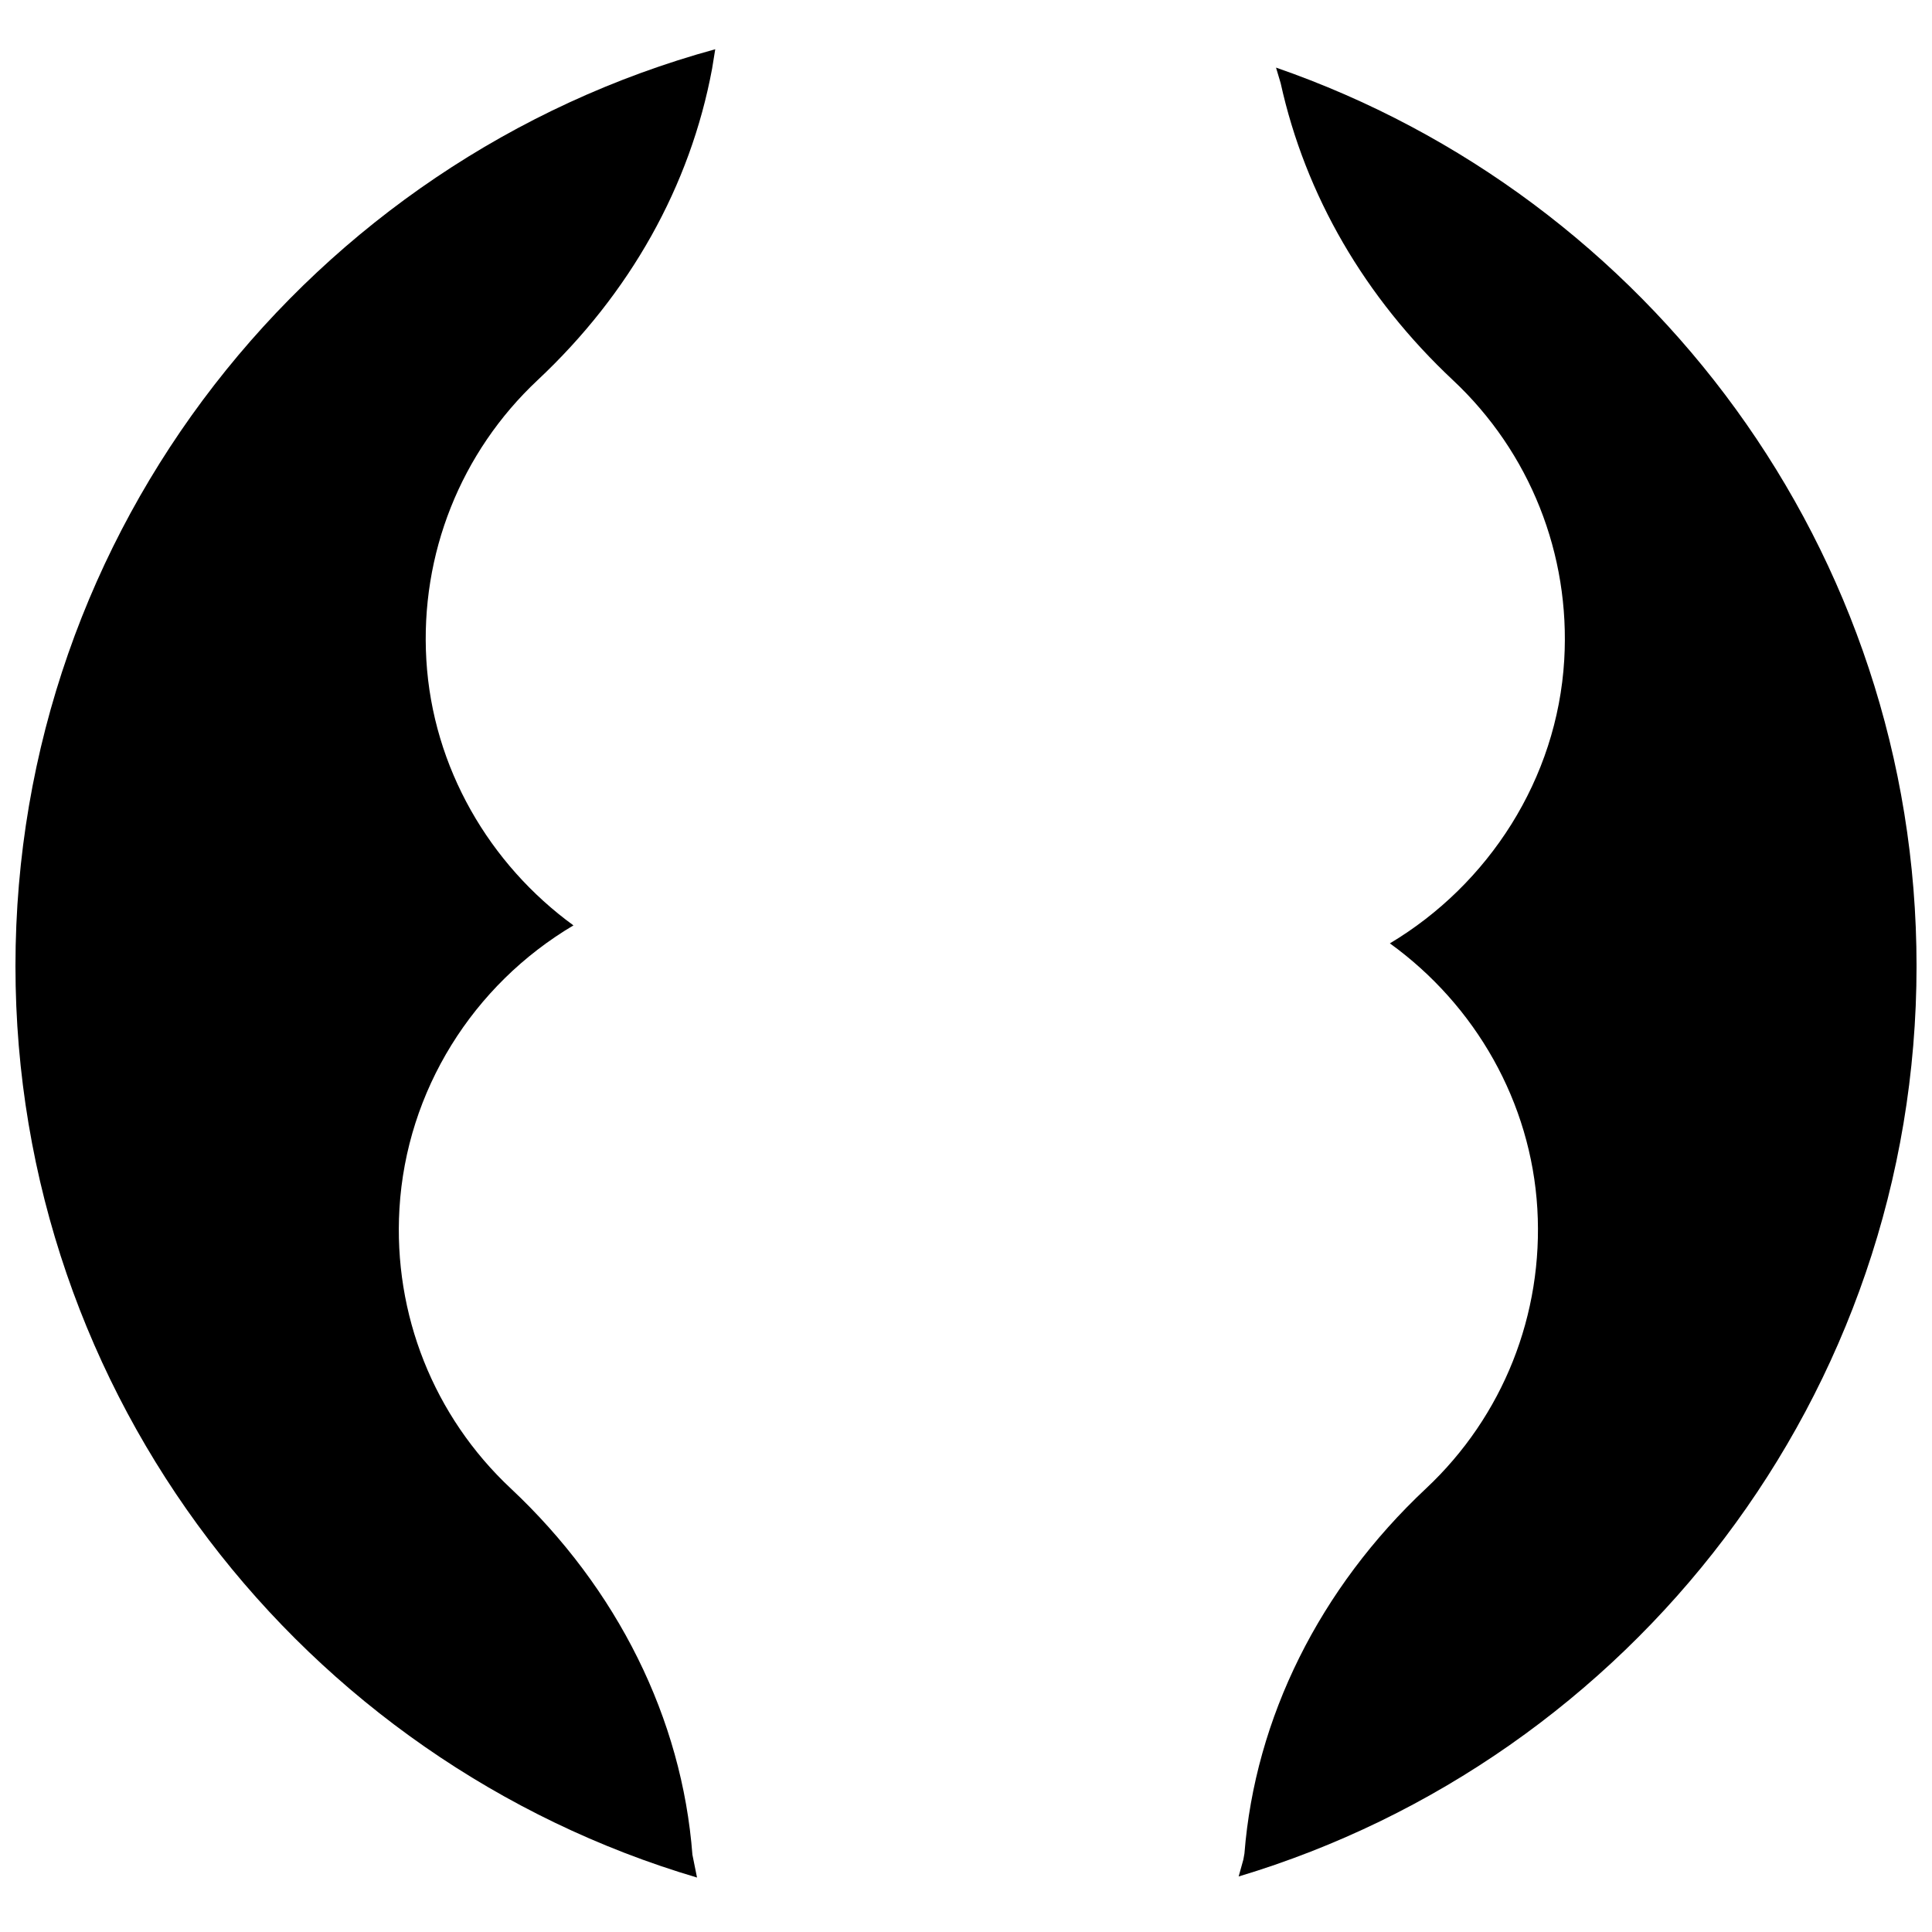
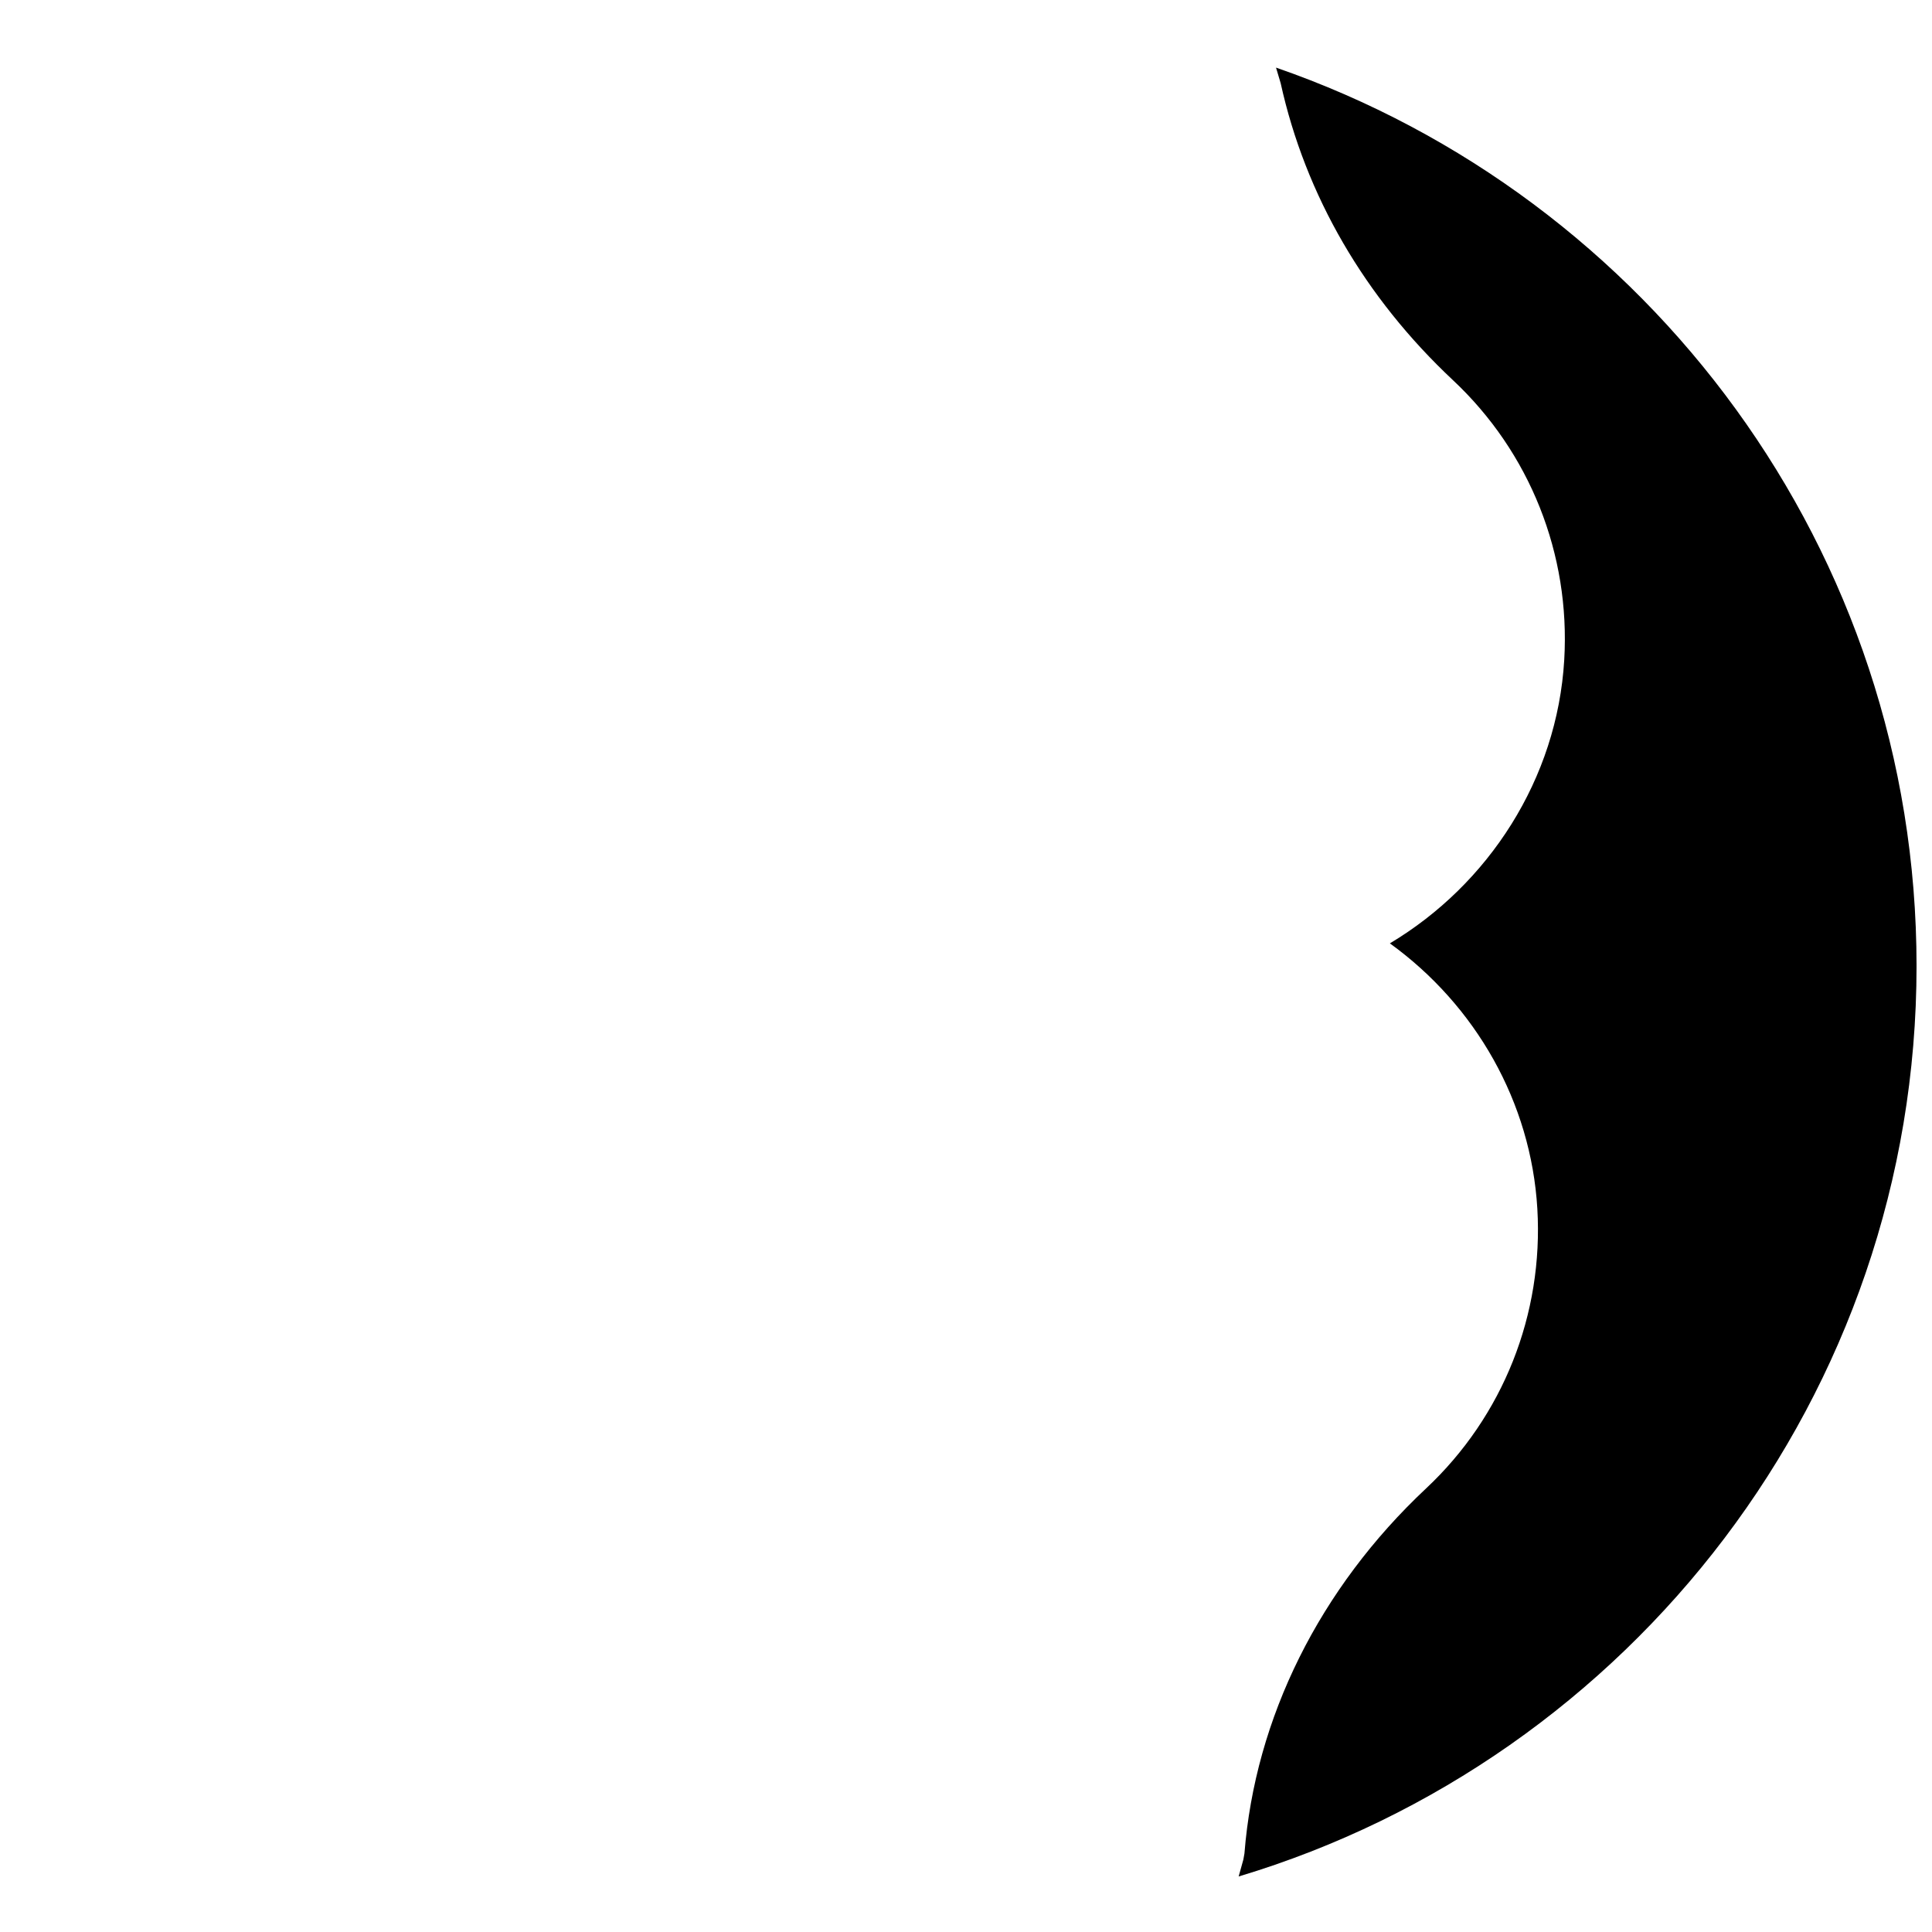
<svg xmlns="http://www.w3.org/2000/svg" width="800px" height="800px" version="1.1" viewBox="144 144 512 512">
  <defs>
    <clipPath id="b">
      <path d="m472 161h179.9v481h-179.9z" />
    </clipPath>
    <clipPath id="a">
-       <path d="m148.09 157h185.91v485h-185.91z" />
+       <path d="m148.09 157h185.91v485z" />
    </clipPath>
  </defs>
  <g>
    <g clip-path="url(#b)">
      <path d="m482.16 161.92 1.227 4.117c6.582 29.809 22.32 56.828 45.652 78.703 20.406 19.117 31.152 46.148 29.5 74.145-1.863 31.578-20.078 59.516-46.207 75.117 22.746 16.441 37.406 42.125 39.078 70.305 1.652 28.004-9.094 55.035-29.488 74.145-28.207 26.449-45.301 60.801-48.133 96.742l-0.285 1.602-1.25 4.492c103.79-31.137 179.65-127.5 179.65-241.29 0-110.13-71.07-203.93-169.74-238.08" fill-rule="evenodd" />
    </g>
    <g clip-path="url(#a)">
-       <path d="m327.5 635.55c-2.754-36.09-19.859-70.574-48.148-97.102-20.402-19.109-31.152-46.141-29.496-74.137 1.848-31.27 19.473-59.289 46.113-75.074-22.227-16.172-37.297-41.773-38.984-70.355-1.656-27.996 9.094-55.027 29.488-74.145 24.477-22.941 40.465-51.48 46.242-82.543l0.832-5.144c-106.75 29.234-185.45 127.04-185.45 242.95 0 114.14 76.336 210.73 180.62 241.57l-1.211-6.012" fill-rule="evenodd" />
-     </g>
+       </g>
  </g>
</svg>